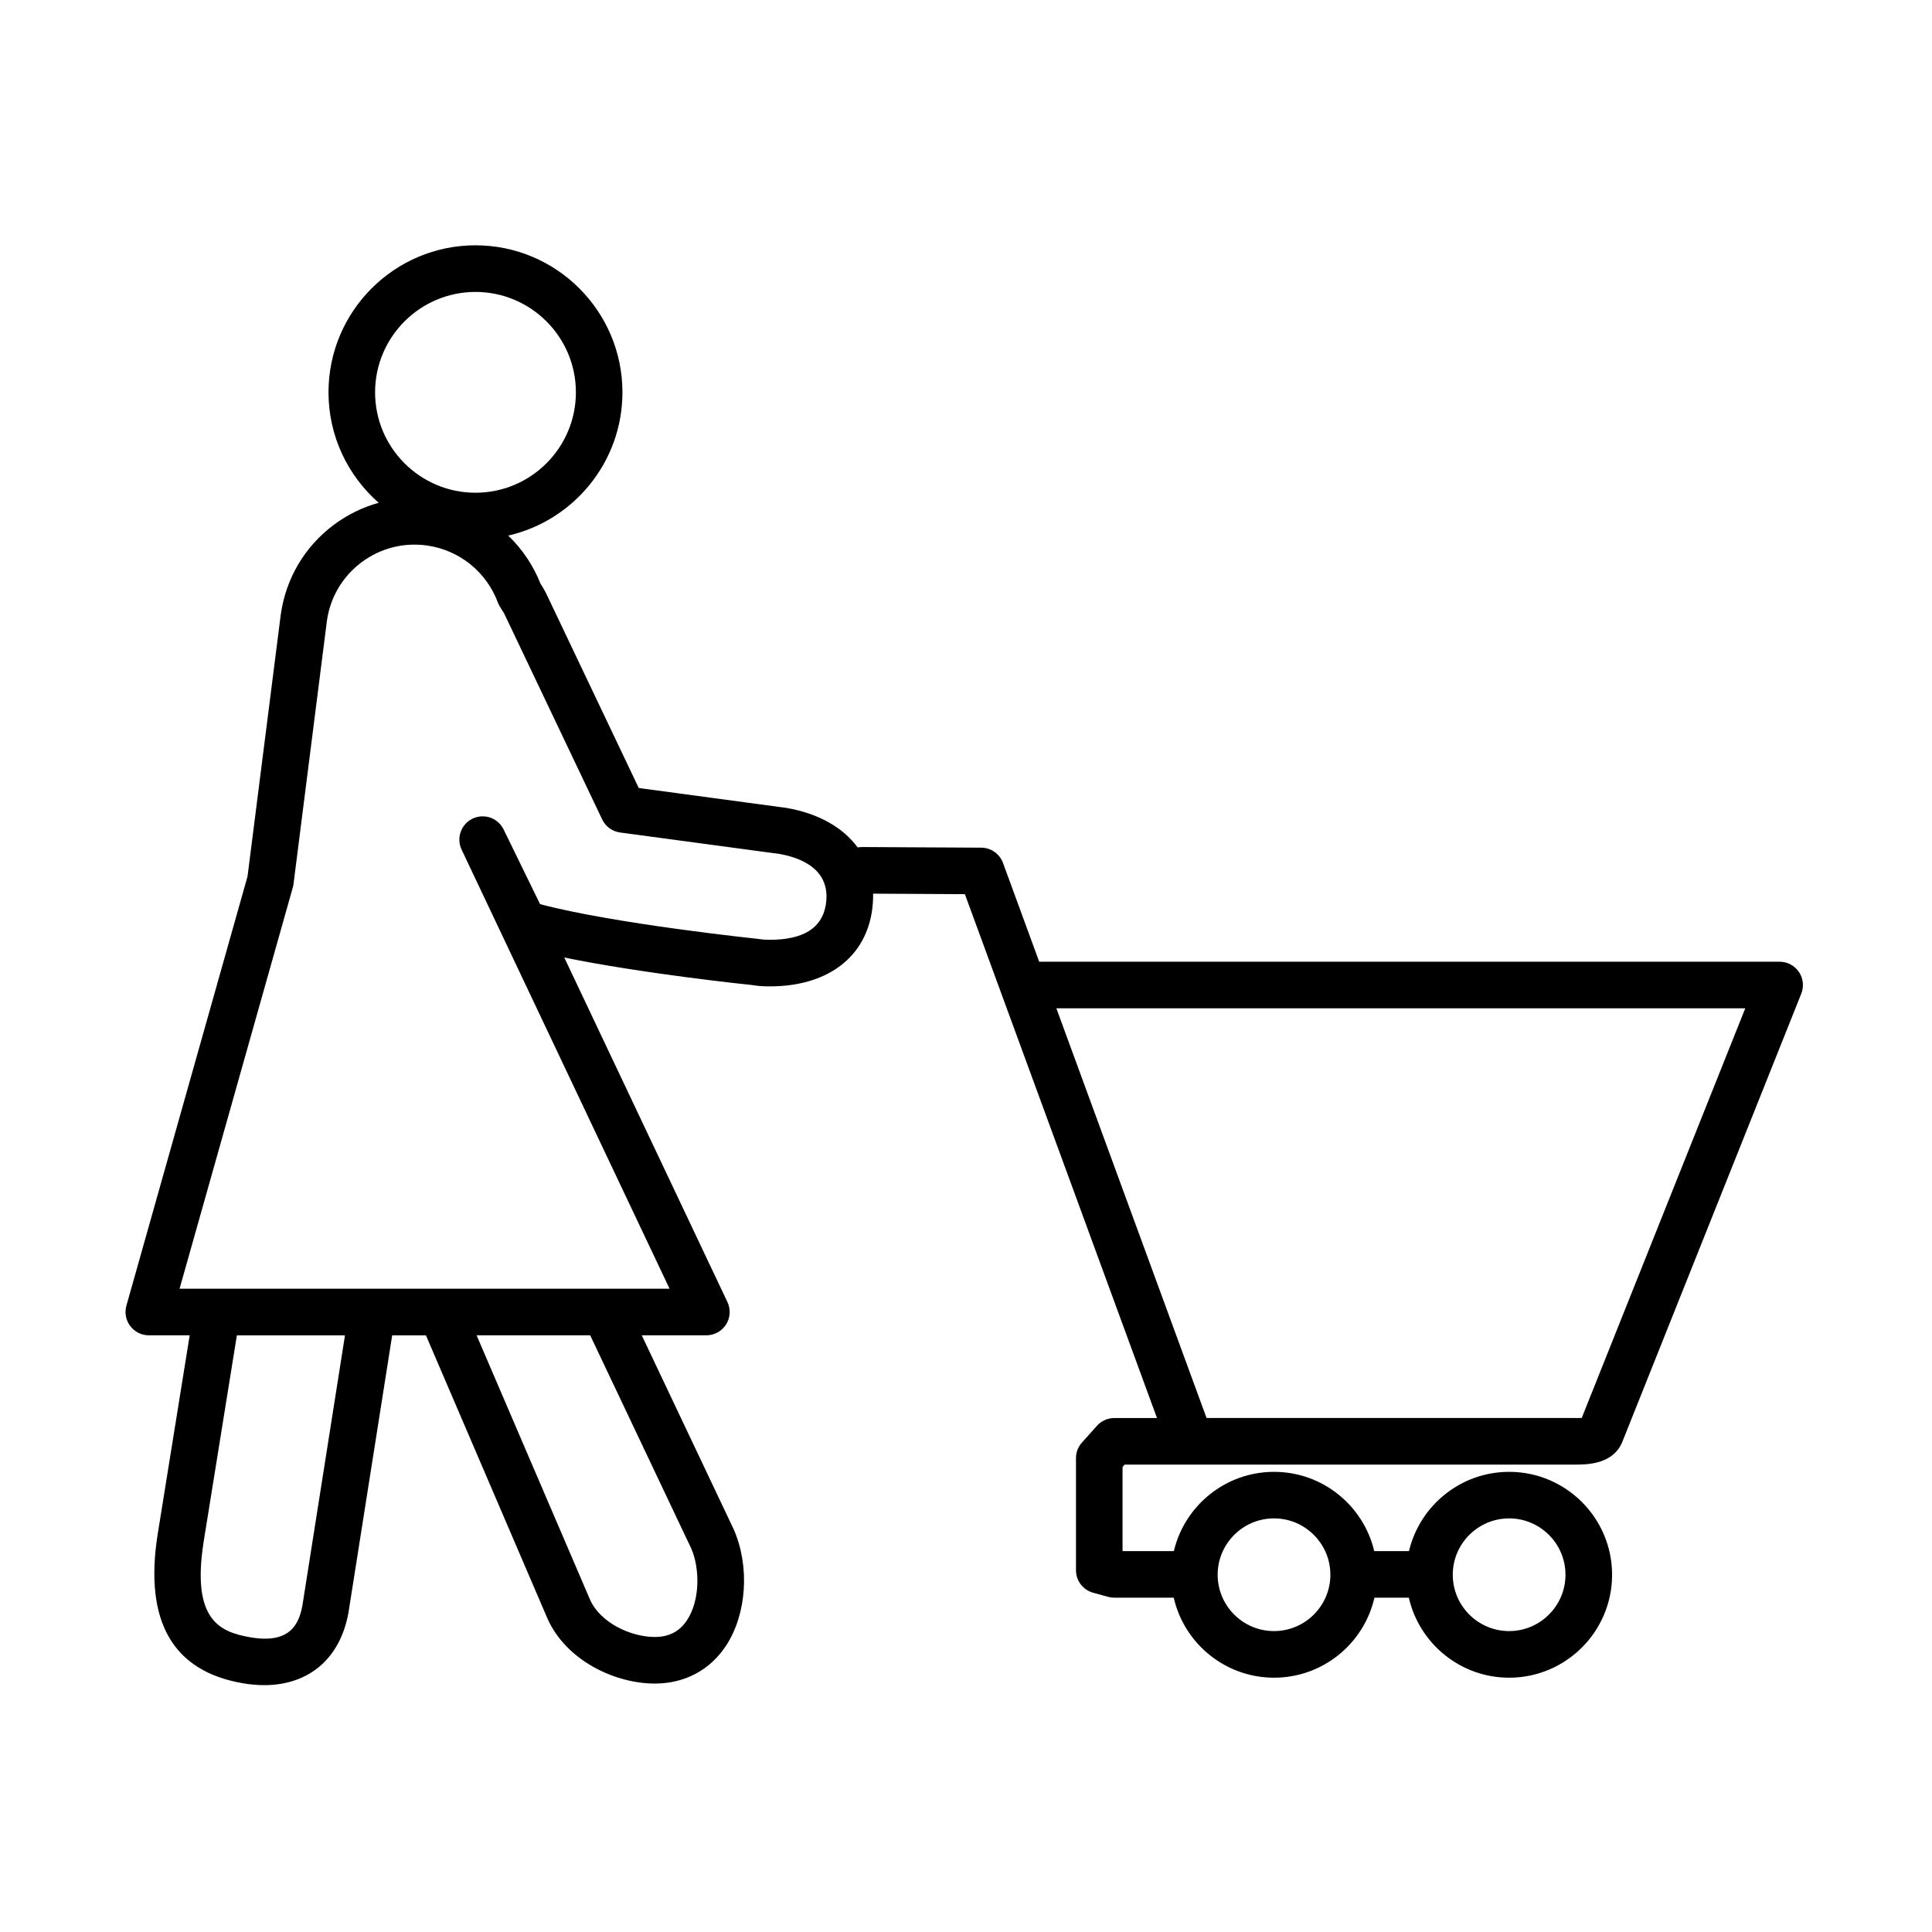
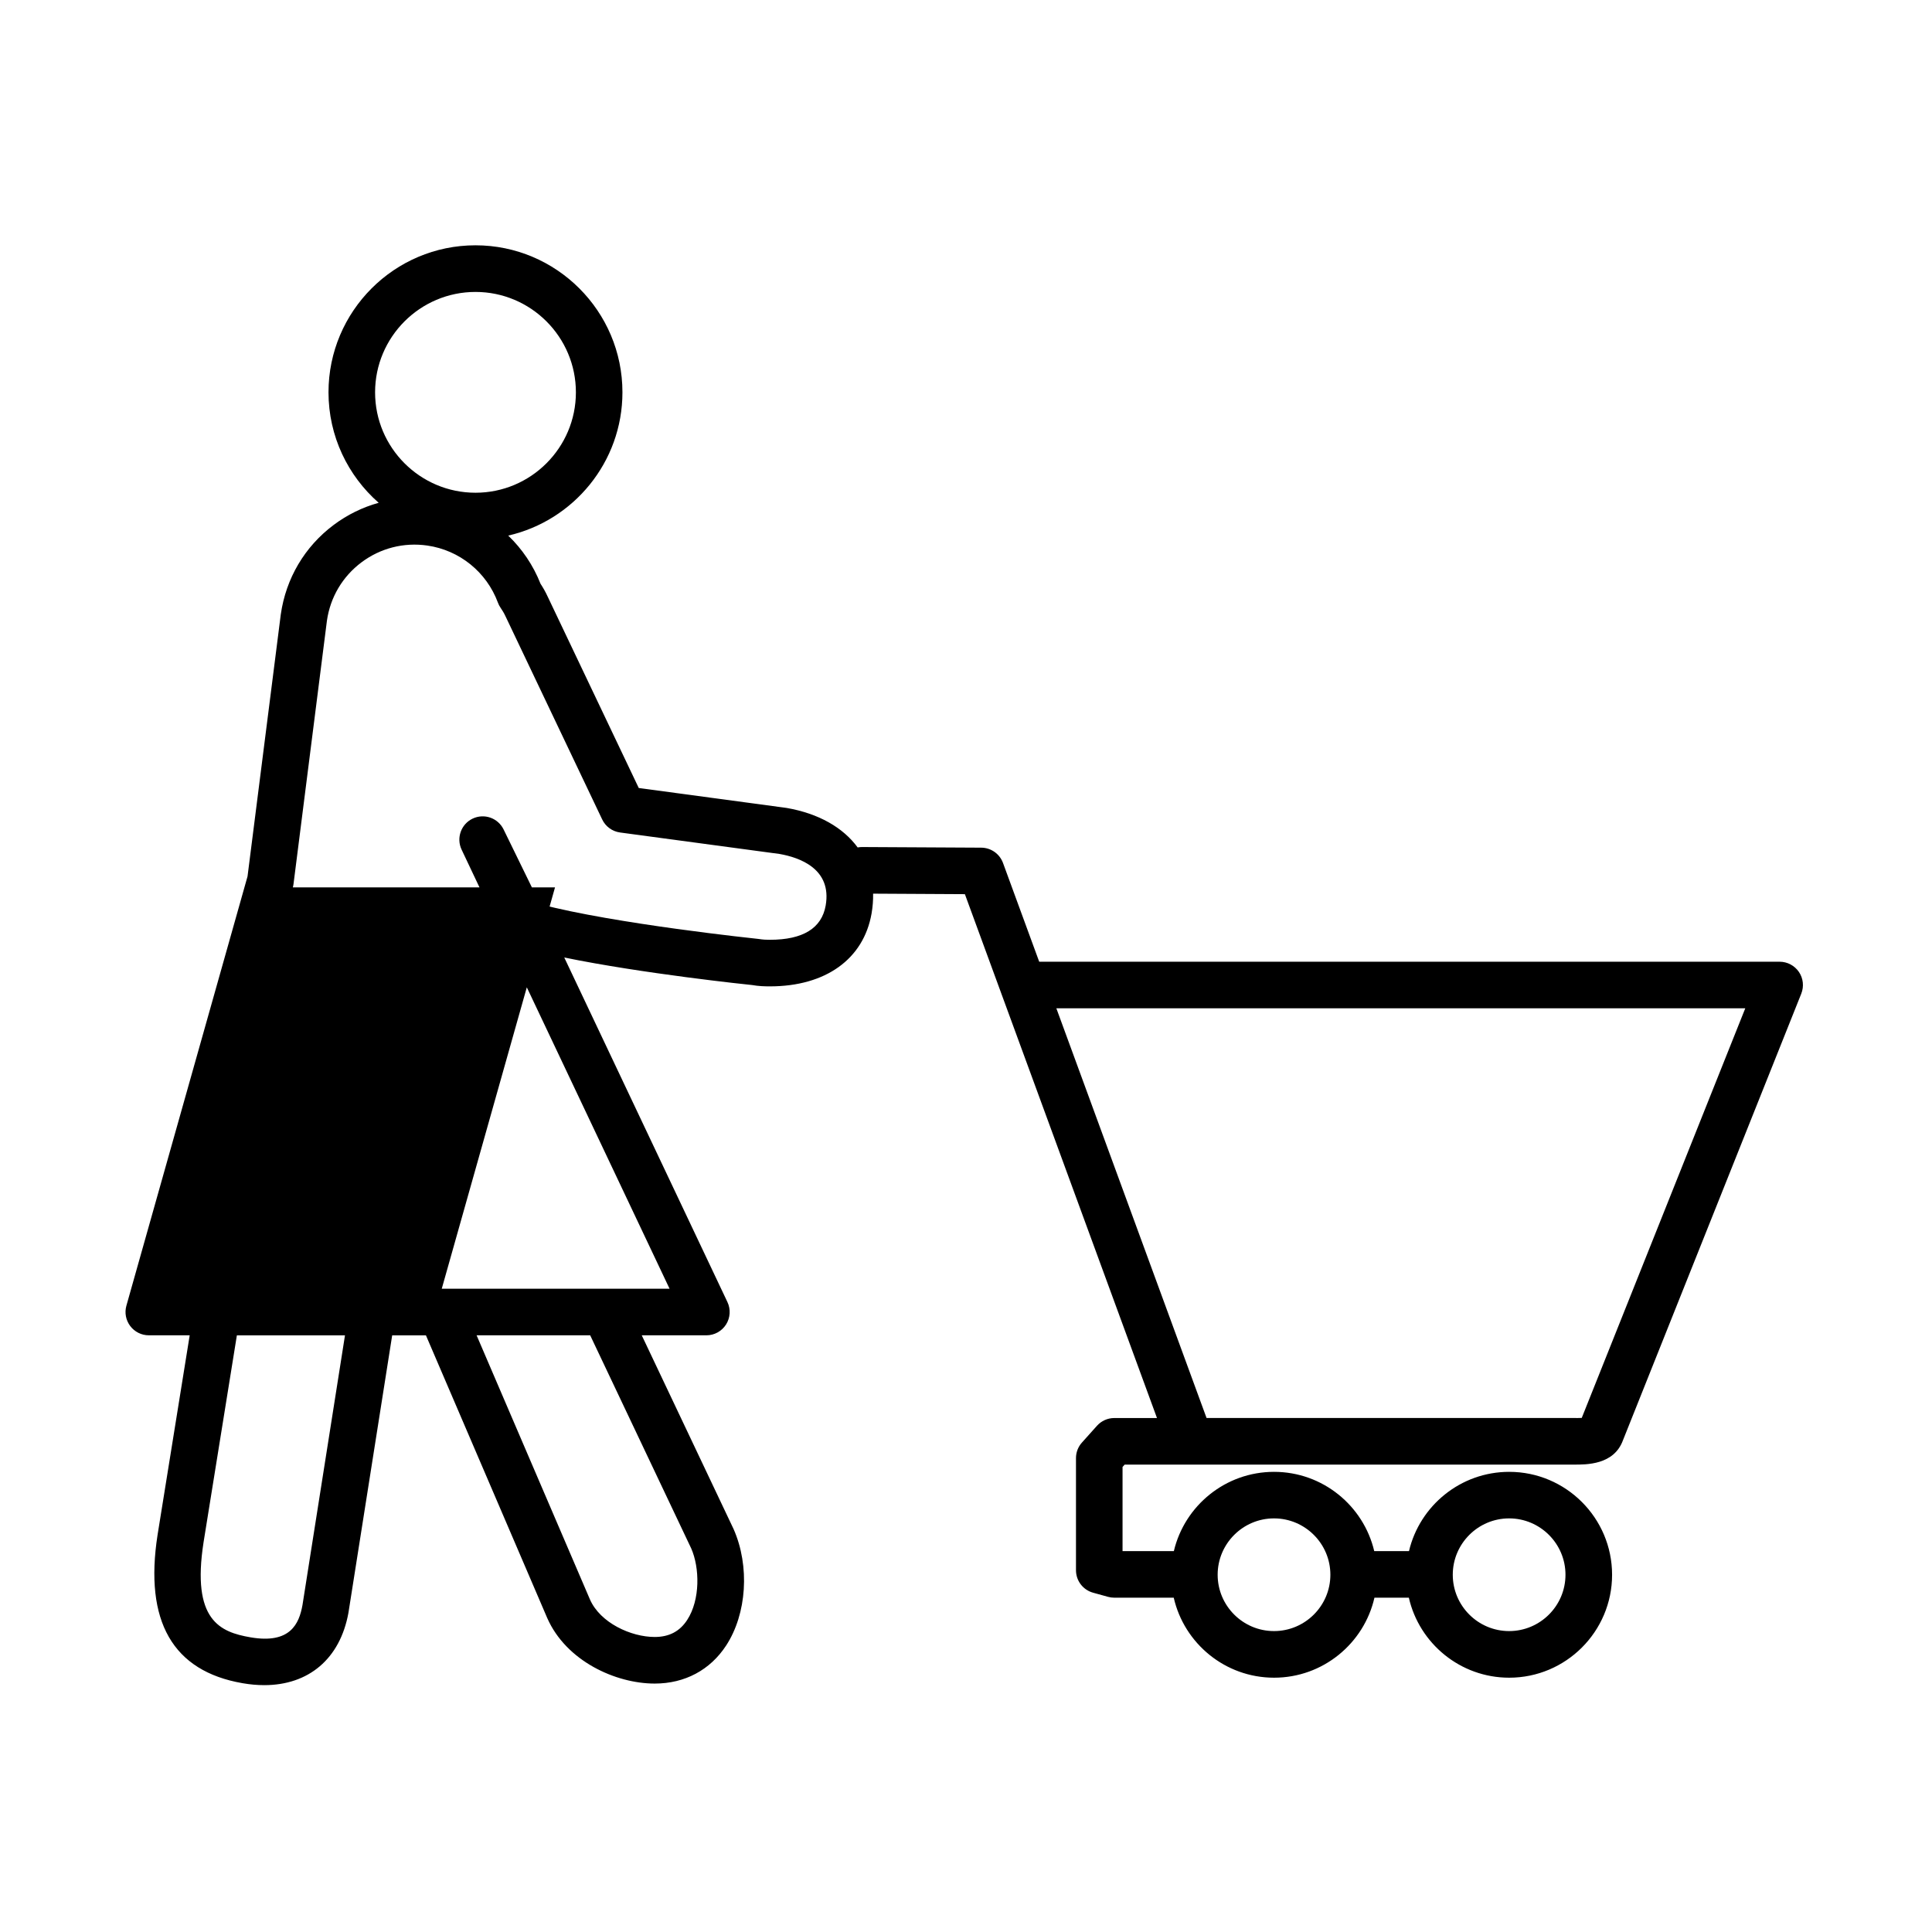
<svg xmlns="http://www.w3.org/2000/svg" fill="#000000" width="800px" height="800px" version="1.1" viewBox="144 144 512 512">
-   <path d="m214.01 590.58c-1.828 0-3.742-0.168-5.734-0.516-18.504-3.195-26.082-16.414-22.52-39.297l8.516-52.898h-10.832c-1.934 0-3.754-0.906-4.922-2.449s-1.547-3.543-1.02-5.402l32.102-113.77 8.812-69.426c1.371-9.582 6.344-17.961 14-23.699 3.641-2.727 7.684-4.699 11.945-5.879-8.148-7.144-13.301-17.629-13.301-29.285 0-21.477 17.473-38.953 38.949-38.953 21.477 0 38.949 17.477 38.949 38.953 0 18.496-12.953 34.016-30.27 37.977 3.68 3.527 6.625 7.856 8.559 12.758 0.734 1.125 1.352 2.223 1.863 3.34l24.172 50.793 39.188 5.285c8.516 1.48 14.973 5.211 18.824 10.469 0.379-0.074 0.77-0.109 1.176-0.109h0.035l31.543 0.168c2.574 0.016 4.871 1.629 5.762 4.047l9.598 26.184 196.22-0.004c2.047 0 3.961 1.02 5.113 2.711 1.148 1.691 1.375 3.848 0.621 5.75l-47.266 118.38c-2.394 6.516-9.656 6.445-13.141 6.422h-0.742l-118.16 0.004-0.562 0.629v22.293h13.598c2.84-12.027 13.668-21.004 26.551-21.004 12.887 0 23.711 8.977 26.551 21.004h9.211c2.84-12.027 13.668-21.004 26.551-21.004 15.039 0 27.27 12.238 27.27 27.277 0 15.039-12.234 27.277-27.27 27.277-12.953 0-23.824-9.078-26.59-21.199h-9.117c-2.769 12.125-13.645 21.199-26.598 21.199s-23.824-9.078-26.59-21.199l-15.758-0.004c-0.555 0-1.113-0.074-1.648-0.223l-3.981-1.102c-2.672-0.742-4.519-3.176-4.519-5.949v-29.719c0-1.523 0.559-2.988 1.578-4.117l3.981-4.445c1.168-1.305 2.836-2.055 4.594-2.055h11.316l-50.91-138.83-24.324-0.133c0.039 1.691-0.098 3.457-0.406 5.262-2.117 12.086-12.184 19.305-26.938 19.305-1.359 0-2.984-0.039-4.734-0.352-1.074-0.102-28.863-3.008-49.766-7.297l43.242 91.309c0.906 1.91 0.766 4.156-0.363 5.945-1.133 1.785-3.098 2.871-5.215 2.871h-17.129l24.336 51.34c4.344 9.84 3.508 22.461-1.961 30.852-4.242 6.508-10.969 10.098-18.938 10.098-10.352 0-23.457-5.961-28.477-17.348l-32.156-74.941h-8.941l-11.598 73.551c-2.227 12.207-10.562 19.156-22.328 19.156zm-7.234-92.711-8.828 54.832c-3.223 20.715 4.379 23.816 12.434 25.207 10.566 1.82 12.887-3.613 13.777-8.543l11.266-71.484-28.648-0.004zm63.527 0 30.047 70.02c2.727 6.191 10.871 9.926 17.156 9.926 3.812 0 6.625-1.473 8.594-4.492 3.527-5.41 3.32-13.895 1.078-18.977l-26.773-56.473zm273.63 48.52c-8.23 0-14.934 6.699-14.934 14.934 0 8.23 6.699 14.93 14.934 14.93 8.23 0 14.934-6.695 14.934-14.93 0-8.234-6.703-14.934-14.934-14.934zm-62.309 0c-8.23 0-14.934 6.699-14.934 14.934 0 8.23 6.699 14.93 14.934 14.93 8.238 0 14.938-6.695 14.938-14.93 0.004-8.234-6.699-14.934-14.938-14.934zm-17.875-26.609 97.297 0.004c0.609 0.012 1.461 0.012 2.133-0.023l43.336-108.55-182.57 0.004zm-202.68-34.254h60.371l-55.113-116.37c-1.449-3.066-0.152-6.731 2.902-8.203 3.074-1.477 6.731-0.195 8.223 2.852l9.672 19.805c19.664 5.215 57.48 9.176 57.871 9.219 1.305 0.211 2.18 0.223 3.039 0.223 8.75 0 13.723-3.055 14.777-9.082 1.699-9.73-6.922-12.73-12.219-13.66l-42.266-5.691c-2.066-0.277-3.856-1.582-4.746-3.465l-25.629-53.855c-0.383-0.832-0.828-1.551-1.301-2.242-0.293-0.418-0.523-0.875-0.699-1.355-3.004-8.102-10.172-13.895-18.707-15.125-6.227-0.898-12.418 0.68-17.438 4.438-5.023 3.762-8.281 9.254-9.168 15.473l-8.855 69.781c-0.035 0.301-0.102 0.605-0.18 0.898l-30.016 106.36h69.207c0.09-0.004 0.18 0 0.273 0zm8.941-264.16c-14.672 0-26.609 11.934-26.609 26.609 0 14.672 11.941 26.605 26.609 26.605 14.672 0 26.609-11.934 26.609-26.605 0-14.676-11.938-26.609-26.609-26.609z" />
+   <path d="m214.01 590.58c-1.828 0-3.742-0.168-5.734-0.516-18.504-3.195-26.082-16.414-22.52-39.297l8.516-52.898h-10.832c-1.934 0-3.754-0.906-4.922-2.449s-1.547-3.543-1.02-5.402l32.102-113.77 8.812-69.426c1.371-9.582 6.344-17.961 14-23.699 3.641-2.727 7.684-4.699 11.945-5.879-8.148-7.144-13.301-17.629-13.301-29.285 0-21.477 17.473-38.953 38.949-38.953 21.477 0 38.949 17.477 38.949 38.953 0 18.496-12.953 34.016-30.27 37.977 3.68 3.527 6.625 7.856 8.559 12.758 0.734 1.125 1.352 2.223 1.863 3.34l24.172 50.793 39.188 5.285c8.516 1.48 14.973 5.211 18.824 10.469 0.379-0.074 0.77-0.109 1.176-0.109h0.035l31.543 0.168c2.574 0.016 4.871 1.629 5.762 4.047l9.598 26.184 196.22-0.004c2.047 0 3.961 1.02 5.113 2.711 1.148 1.691 1.375 3.848 0.621 5.75l-47.266 118.38c-2.394 6.516-9.656 6.445-13.141 6.422h-0.742l-118.16 0.004-0.562 0.629v22.293h13.598c2.84-12.027 13.668-21.004 26.551-21.004 12.887 0 23.711 8.977 26.551 21.004h9.211c2.84-12.027 13.668-21.004 26.551-21.004 15.039 0 27.27 12.238 27.27 27.277 0 15.039-12.234 27.277-27.27 27.277-12.953 0-23.824-9.078-26.59-21.199h-9.117c-2.769 12.125-13.645 21.199-26.598 21.199s-23.824-9.078-26.59-21.199l-15.758-0.004c-0.555 0-1.113-0.074-1.648-0.223l-3.981-1.102c-2.672-0.742-4.519-3.176-4.519-5.949v-29.719c0-1.523 0.559-2.988 1.578-4.117l3.981-4.445c1.168-1.305 2.836-2.055 4.594-2.055h11.316l-50.91-138.83-24.324-0.133c0.039 1.691-0.098 3.457-0.406 5.262-2.117 12.086-12.184 19.305-26.938 19.305-1.359 0-2.984-0.039-4.734-0.352-1.074-0.102-28.863-3.008-49.766-7.297l43.242 91.309c0.906 1.91 0.766 4.156-0.363 5.945-1.133 1.785-3.098 2.871-5.215 2.871h-17.129l24.336 51.34c4.344 9.84 3.508 22.461-1.961 30.852-4.242 6.508-10.969 10.098-18.938 10.098-10.352 0-23.457-5.961-28.477-17.348l-32.156-74.941h-8.941l-11.598 73.551c-2.227 12.207-10.562 19.156-22.328 19.156zm-7.234-92.711-8.828 54.832c-3.223 20.715 4.379 23.816 12.434 25.207 10.566 1.82 12.887-3.613 13.777-8.543l11.266-71.484-28.648-0.004zm63.527 0 30.047 70.02c2.727 6.191 10.871 9.926 17.156 9.926 3.812 0 6.625-1.473 8.594-4.492 3.527-5.41 3.32-13.895 1.078-18.977l-26.773-56.473zm273.63 48.52c-8.23 0-14.934 6.699-14.934 14.934 0 8.23 6.699 14.93 14.934 14.93 8.23 0 14.934-6.695 14.934-14.93 0-8.234-6.703-14.934-14.934-14.934zm-62.309 0c-8.23 0-14.934 6.699-14.934 14.934 0 8.23 6.699 14.93 14.934 14.93 8.238 0 14.938-6.695 14.938-14.93 0.004-8.234-6.699-14.934-14.938-14.934zm-17.875-26.609 97.297 0.004c0.609 0.012 1.461 0.012 2.133-0.023l43.336-108.55-182.57 0.004zm-202.68-34.254h60.371l-55.113-116.37c-1.449-3.066-0.152-6.731 2.902-8.203 3.074-1.477 6.731-0.195 8.223 2.852l9.672 19.805c19.664 5.215 57.48 9.176 57.871 9.219 1.305 0.211 2.18 0.223 3.039 0.223 8.75 0 13.723-3.055 14.777-9.082 1.699-9.73-6.922-12.73-12.219-13.66l-42.266-5.691c-2.066-0.277-3.856-1.582-4.746-3.465l-25.629-53.855c-0.383-0.832-0.828-1.551-1.301-2.242-0.293-0.418-0.523-0.875-0.699-1.355-3.004-8.102-10.172-13.895-18.707-15.125-6.227-0.898-12.418 0.68-17.438 4.438-5.023 3.762-8.281 9.254-9.168 15.473l-8.855 69.781c-0.035 0.301-0.102 0.605-0.18 0.898h69.207c0.09-0.004 0.18 0 0.273 0zm8.941-264.16c-14.672 0-26.609 11.934-26.609 26.609 0 14.672 11.941 26.605 26.609 26.605 14.672 0 26.609-11.934 26.609-26.605 0-14.676-11.938-26.609-26.609-26.609z" />
</svg>